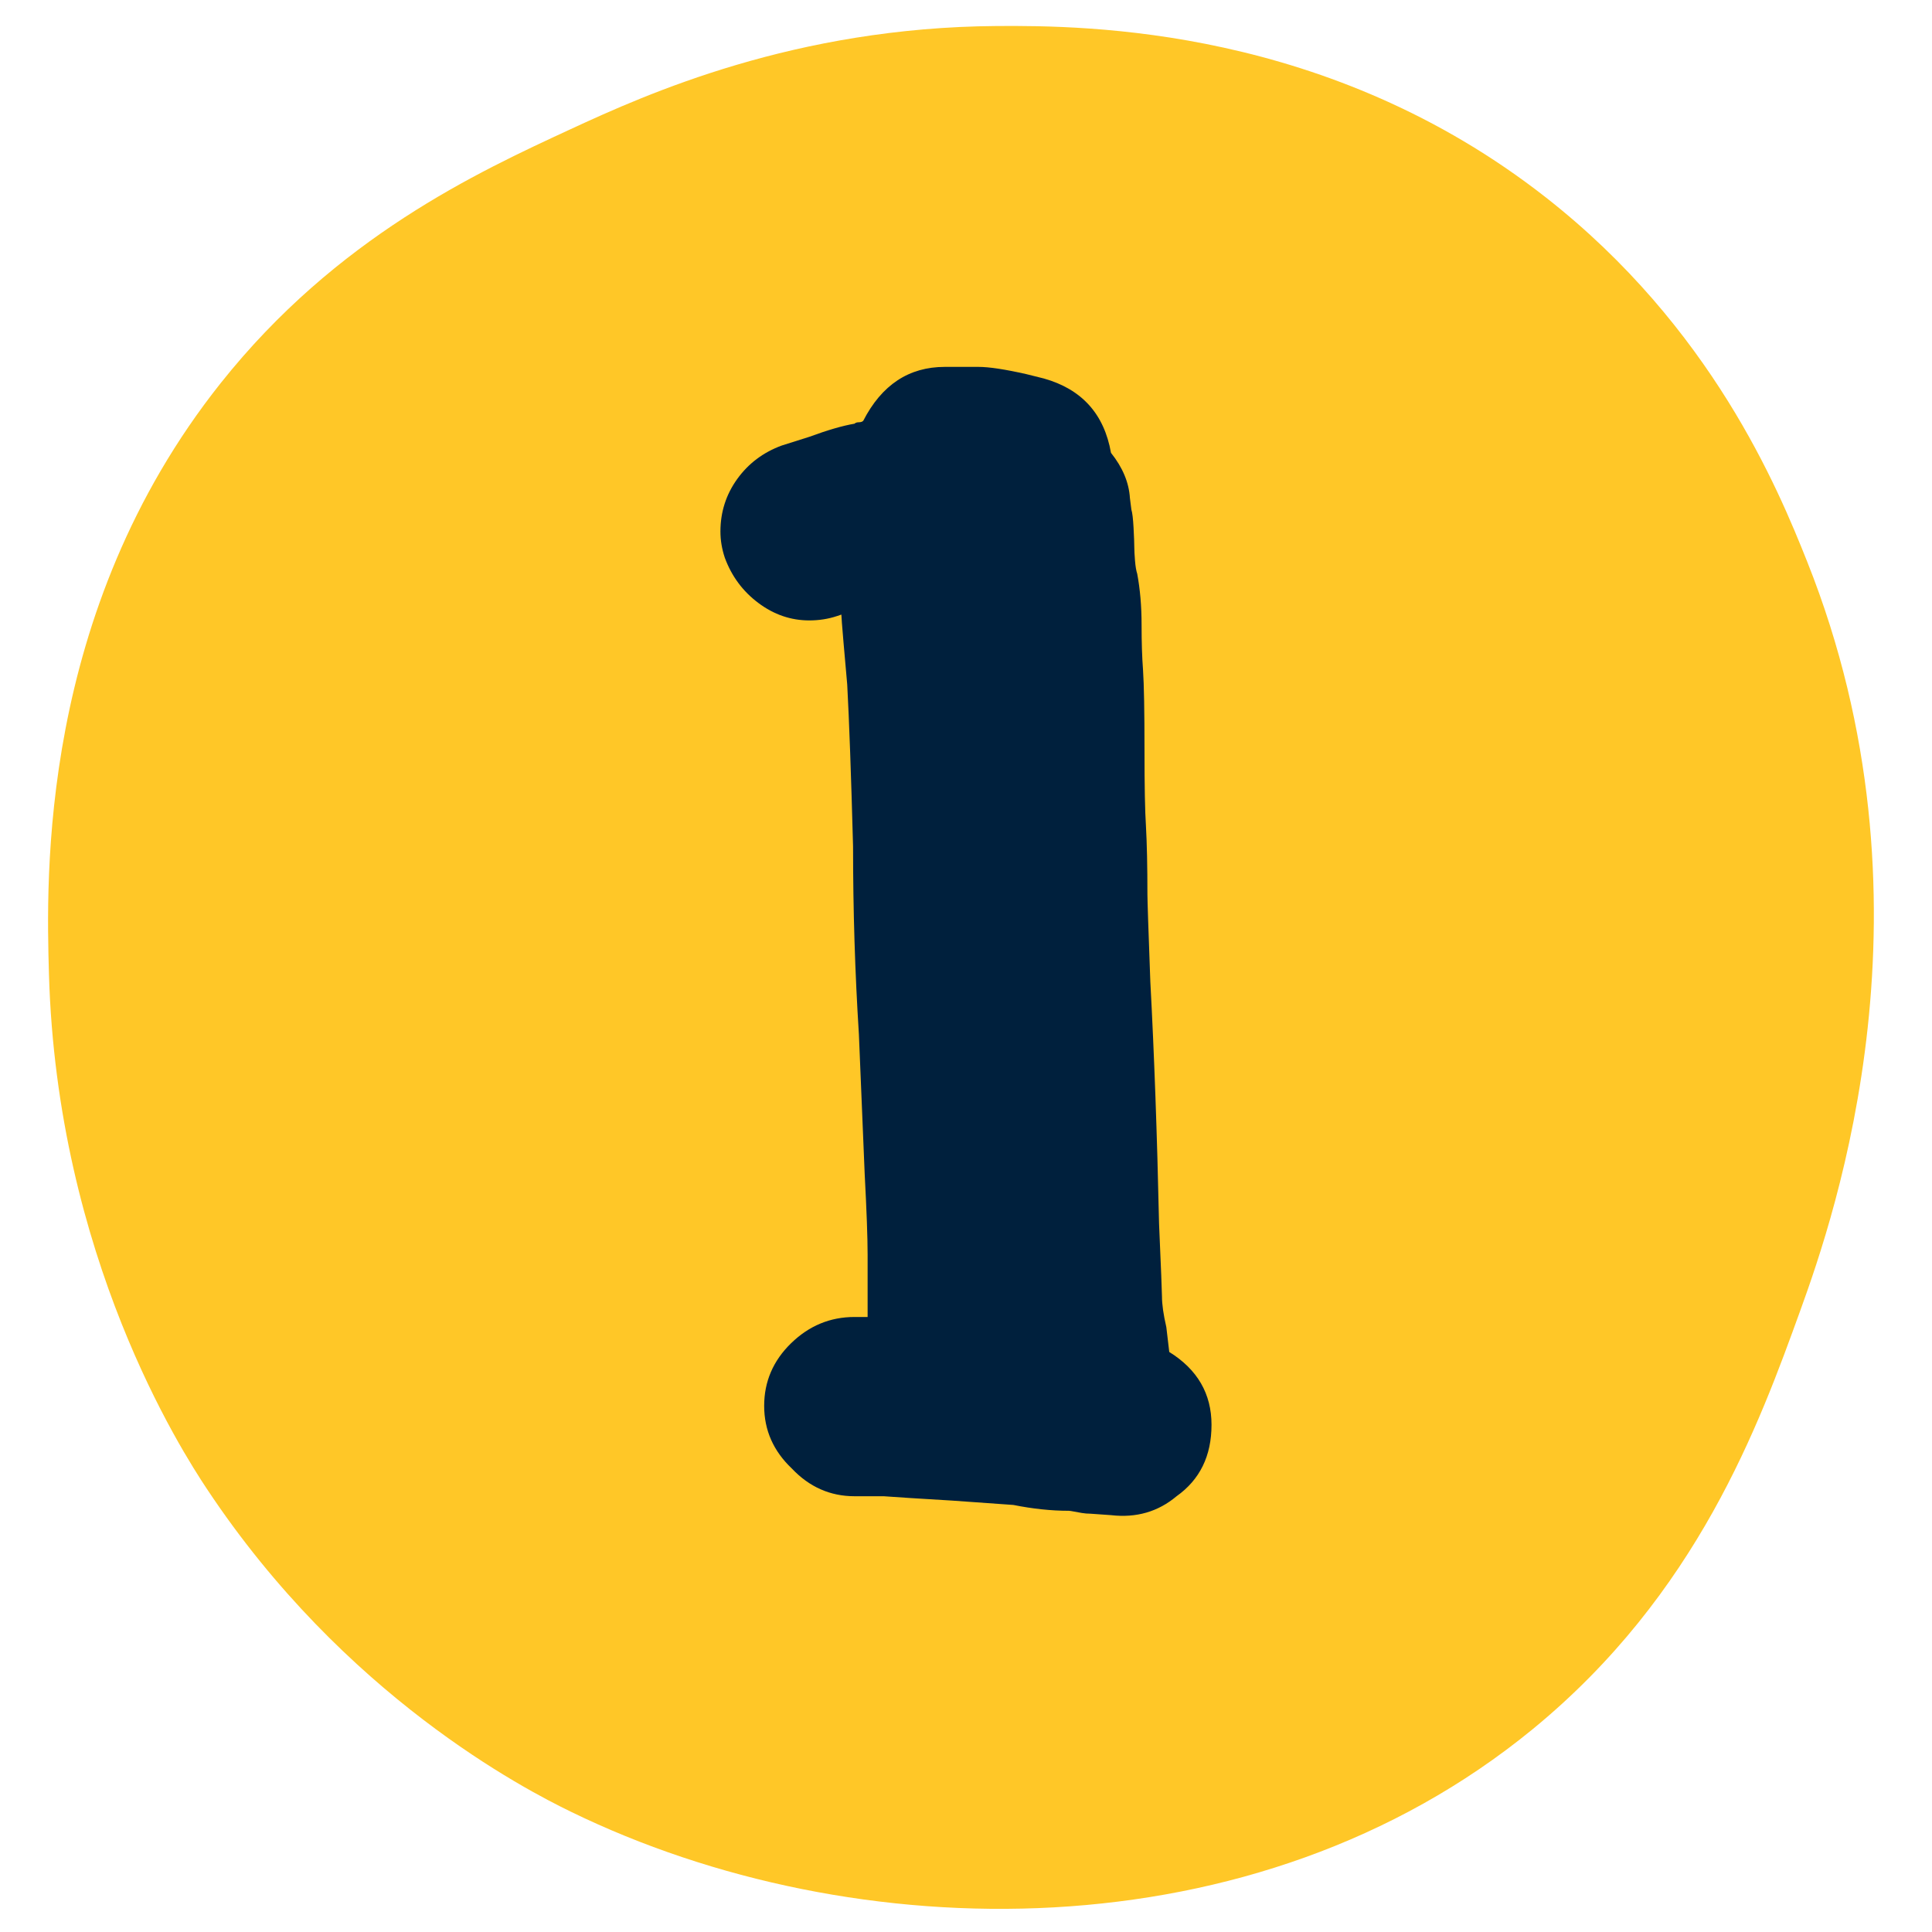
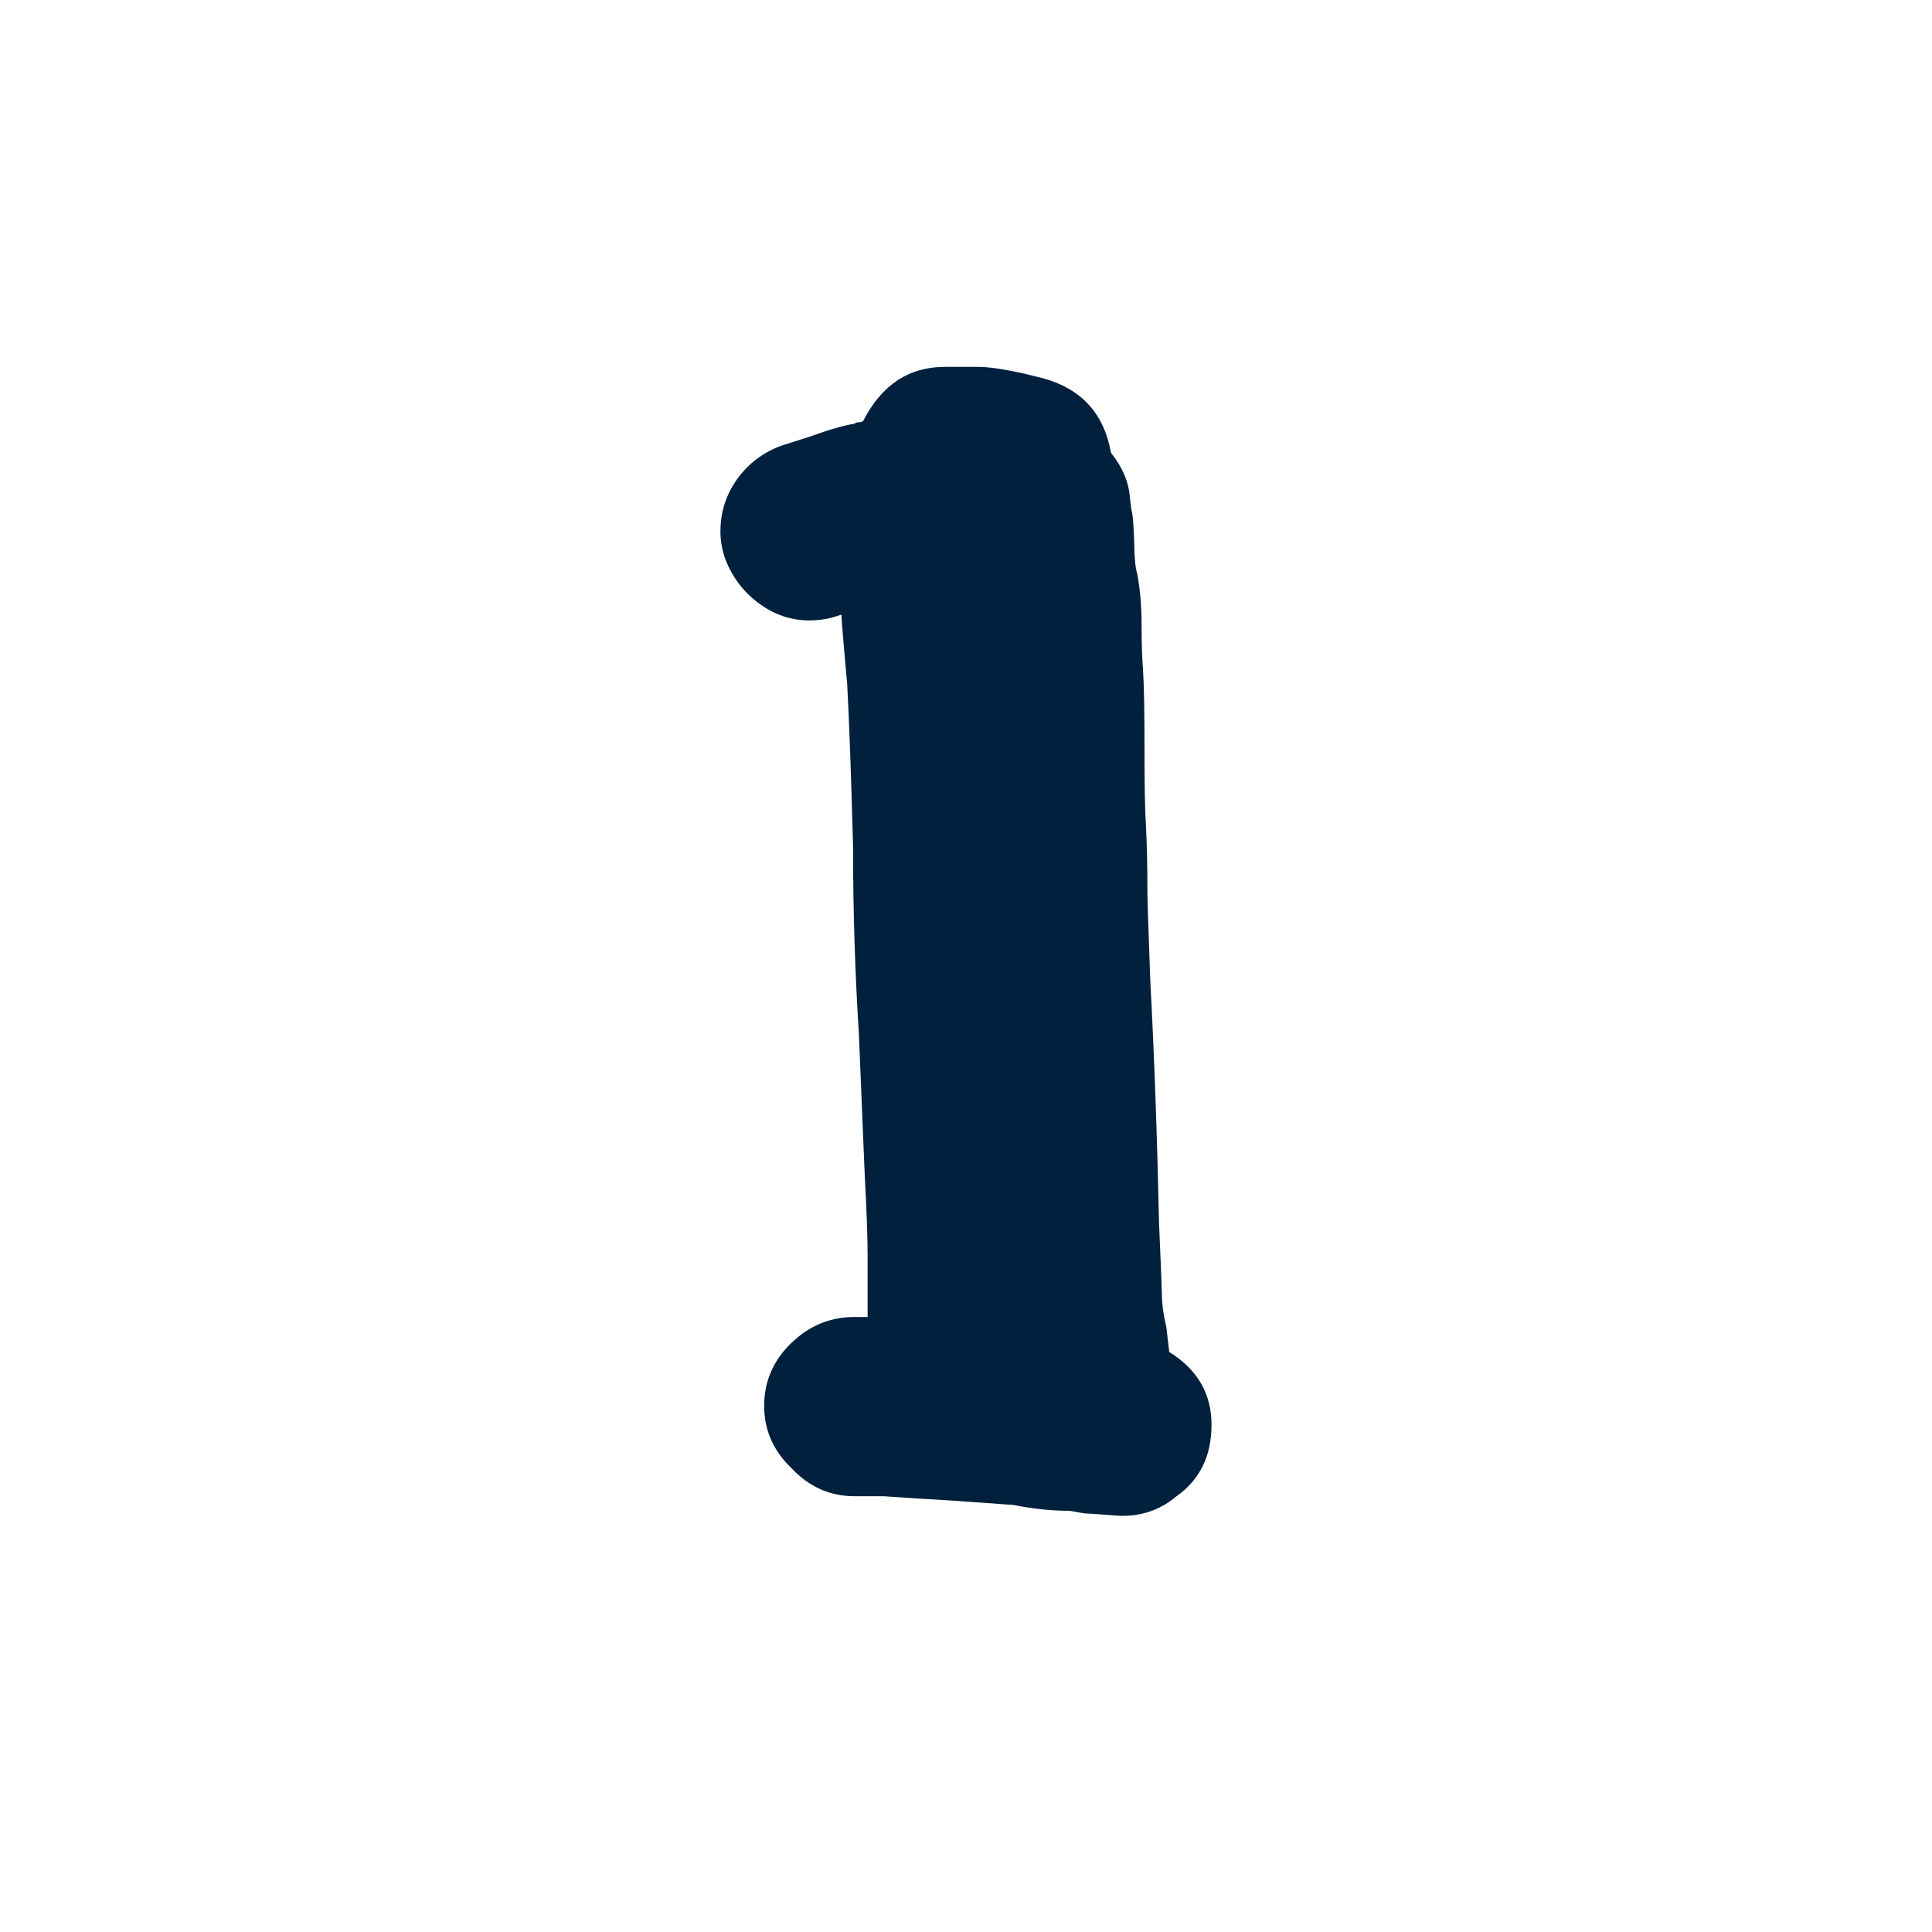
<svg xmlns="http://www.w3.org/2000/svg" width="1200" zoomAndPan="magnify" viewBox="0 0 900 900" height="1200" preserveAspectRatio="xMidYMid meet" version="1.0">
  <defs>
    <g />
  </defs>
-   <path fill="#ffc727" d="M 464.332 12.117 C 506.562 11.828 619.059 12.691 720.289 92.105 C 797.332 152.543 828.242 227.477 841.871 261.676 C 905.027 420.211 854.926 565.531 838.672 610.422 C 819.508 663.375 790.902 742.496 713.891 805.59 C 584.918 911.238 397.879 908.293 265.961 843.984 C 244.461 833.523 160.508 790.234 96.391 693.609 C 84.648 675.914 26.543 585.562 22.801 453.648 C 21.555 409.332 18.004 285.16 102.789 178.492 C 156.766 110.598 222.289 80.297 265.961 60.109 C 301.445 43.695 370.266 12.758 464.332 12.117 Z M 464.332 12.117 " fill-opacity="1" fill-rule="nonzero" />
  <g fill="#00203d" fill-opacity="1">
    <g transform="translate(301.668, 686.814)">
      <g>
        <path d="M 67.203 -2.719 C 75.348 5.883 85.078 10.188 96.391 10.188 L 109.969 10.188 C 115.852 10.633 126.488 11.312 141.875 12.219 L 170.391 14.25 C 179.441 16.062 188.039 16.969 196.188 16.969 C 196.633 16.969 197.422 17.082 198.547 17.312 C 199.68 17.539 200.926 17.766 202.281 17.984 C 203.645 18.211 205.004 18.328 206.359 18.328 L 215.875 19 C 227.633 20.363 237.816 17.426 246.422 10.188 C 257.273 2.488 262.703 -8.598 262.703 -23.078 C 262.703 -37.555 256.141 -48.867 243.016 -57.016 L 241.656 -68.562 C 240.301 -74.445 239.625 -79.195 239.625 -82.812 C 239.625 -84.625 239.172 -95.941 238.266 -116.766 C 237.359 -158.391 236.004 -195.945 234.203 -229.438 C 233.297 -253.875 232.844 -267.453 232.844 -270.172 C 232.844 -283.297 232.613 -293.93 232.156 -302.078 C 231.707 -308.867 231.484 -320.633 231.484 -337.375 C 231.484 -355.477 231.254 -367.926 230.797 -374.719 C 230.348 -380.594 230.125 -387.602 230.125 -395.75 C 230.125 -404.352 229.445 -412.273 228.094 -419.516 C 227.633 -420.867 227.289 -422.906 227.062 -425.625 C 226.844 -428.344 226.734 -430.379 226.734 -431.734 C 226.734 -433.547 226.617 -436.598 226.391 -440.891 C 226.16 -445.191 225.82 -448.023 225.375 -449.391 L 224.688 -454.812 C 224.238 -462.051 221.301 -469.066 215.875 -475.859 C 212.695 -493.961 202.285 -505.504 184.641 -510.484 L 176.5 -512.516 C 166.539 -514.773 159.07 -515.906 154.094 -515.906 L 138.484 -515.906 C 121.734 -515.906 109.062 -507.535 100.469 -490.797 C 100.008 -490.336 99.328 -490.109 98.422 -490.109 C 97.523 -490.109 96.848 -489.883 96.391 -489.438 C 90.961 -488.531 83.945 -486.492 75.344 -483.328 L 62.453 -479.25 C 53.848 -476.082 46.941 -470.879 41.734 -463.641 C 36.535 -456.398 33.938 -448.254 33.938 -439.203 C 33.938 -435.129 34.617 -431.055 35.984 -426.984 C 39.148 -418.379 44.352 -411.363 51.594 -405.938 C 58.832 -400.508 66.75 -397.797 75.344 -397.797 C 79.875 -397.797 84.176 -398.473 88.25 -399.828 L 90.281 -400.516 C 90.281 -399.609 90.617 -395.191 91.297 -387.266 C 91.984 -379.348 92.551 -372.898 93 -367.922 C 93.906 -351.18 94.812 -326.066 95.719 -292.578 C 95.719 -262.703 96.625 -233.508 98.438 -205 L 101.141 -139.844 C 102.047 -122.645 102.5 -110.195 102.5 -102.5 L 102.5 -73.312 L 96.391 -73.312 C 85.078 -73.312 75.234 -69.238 66.859 -61.094 C 58.492 -52.945 54.312 -43.219 54.312 -31.906 C 54.312 -20.594 58.609 -10.863 67.203 -2.719 Z M 67.203 -2.719 " />
      </g>
    </g>
  </g>
</svg>